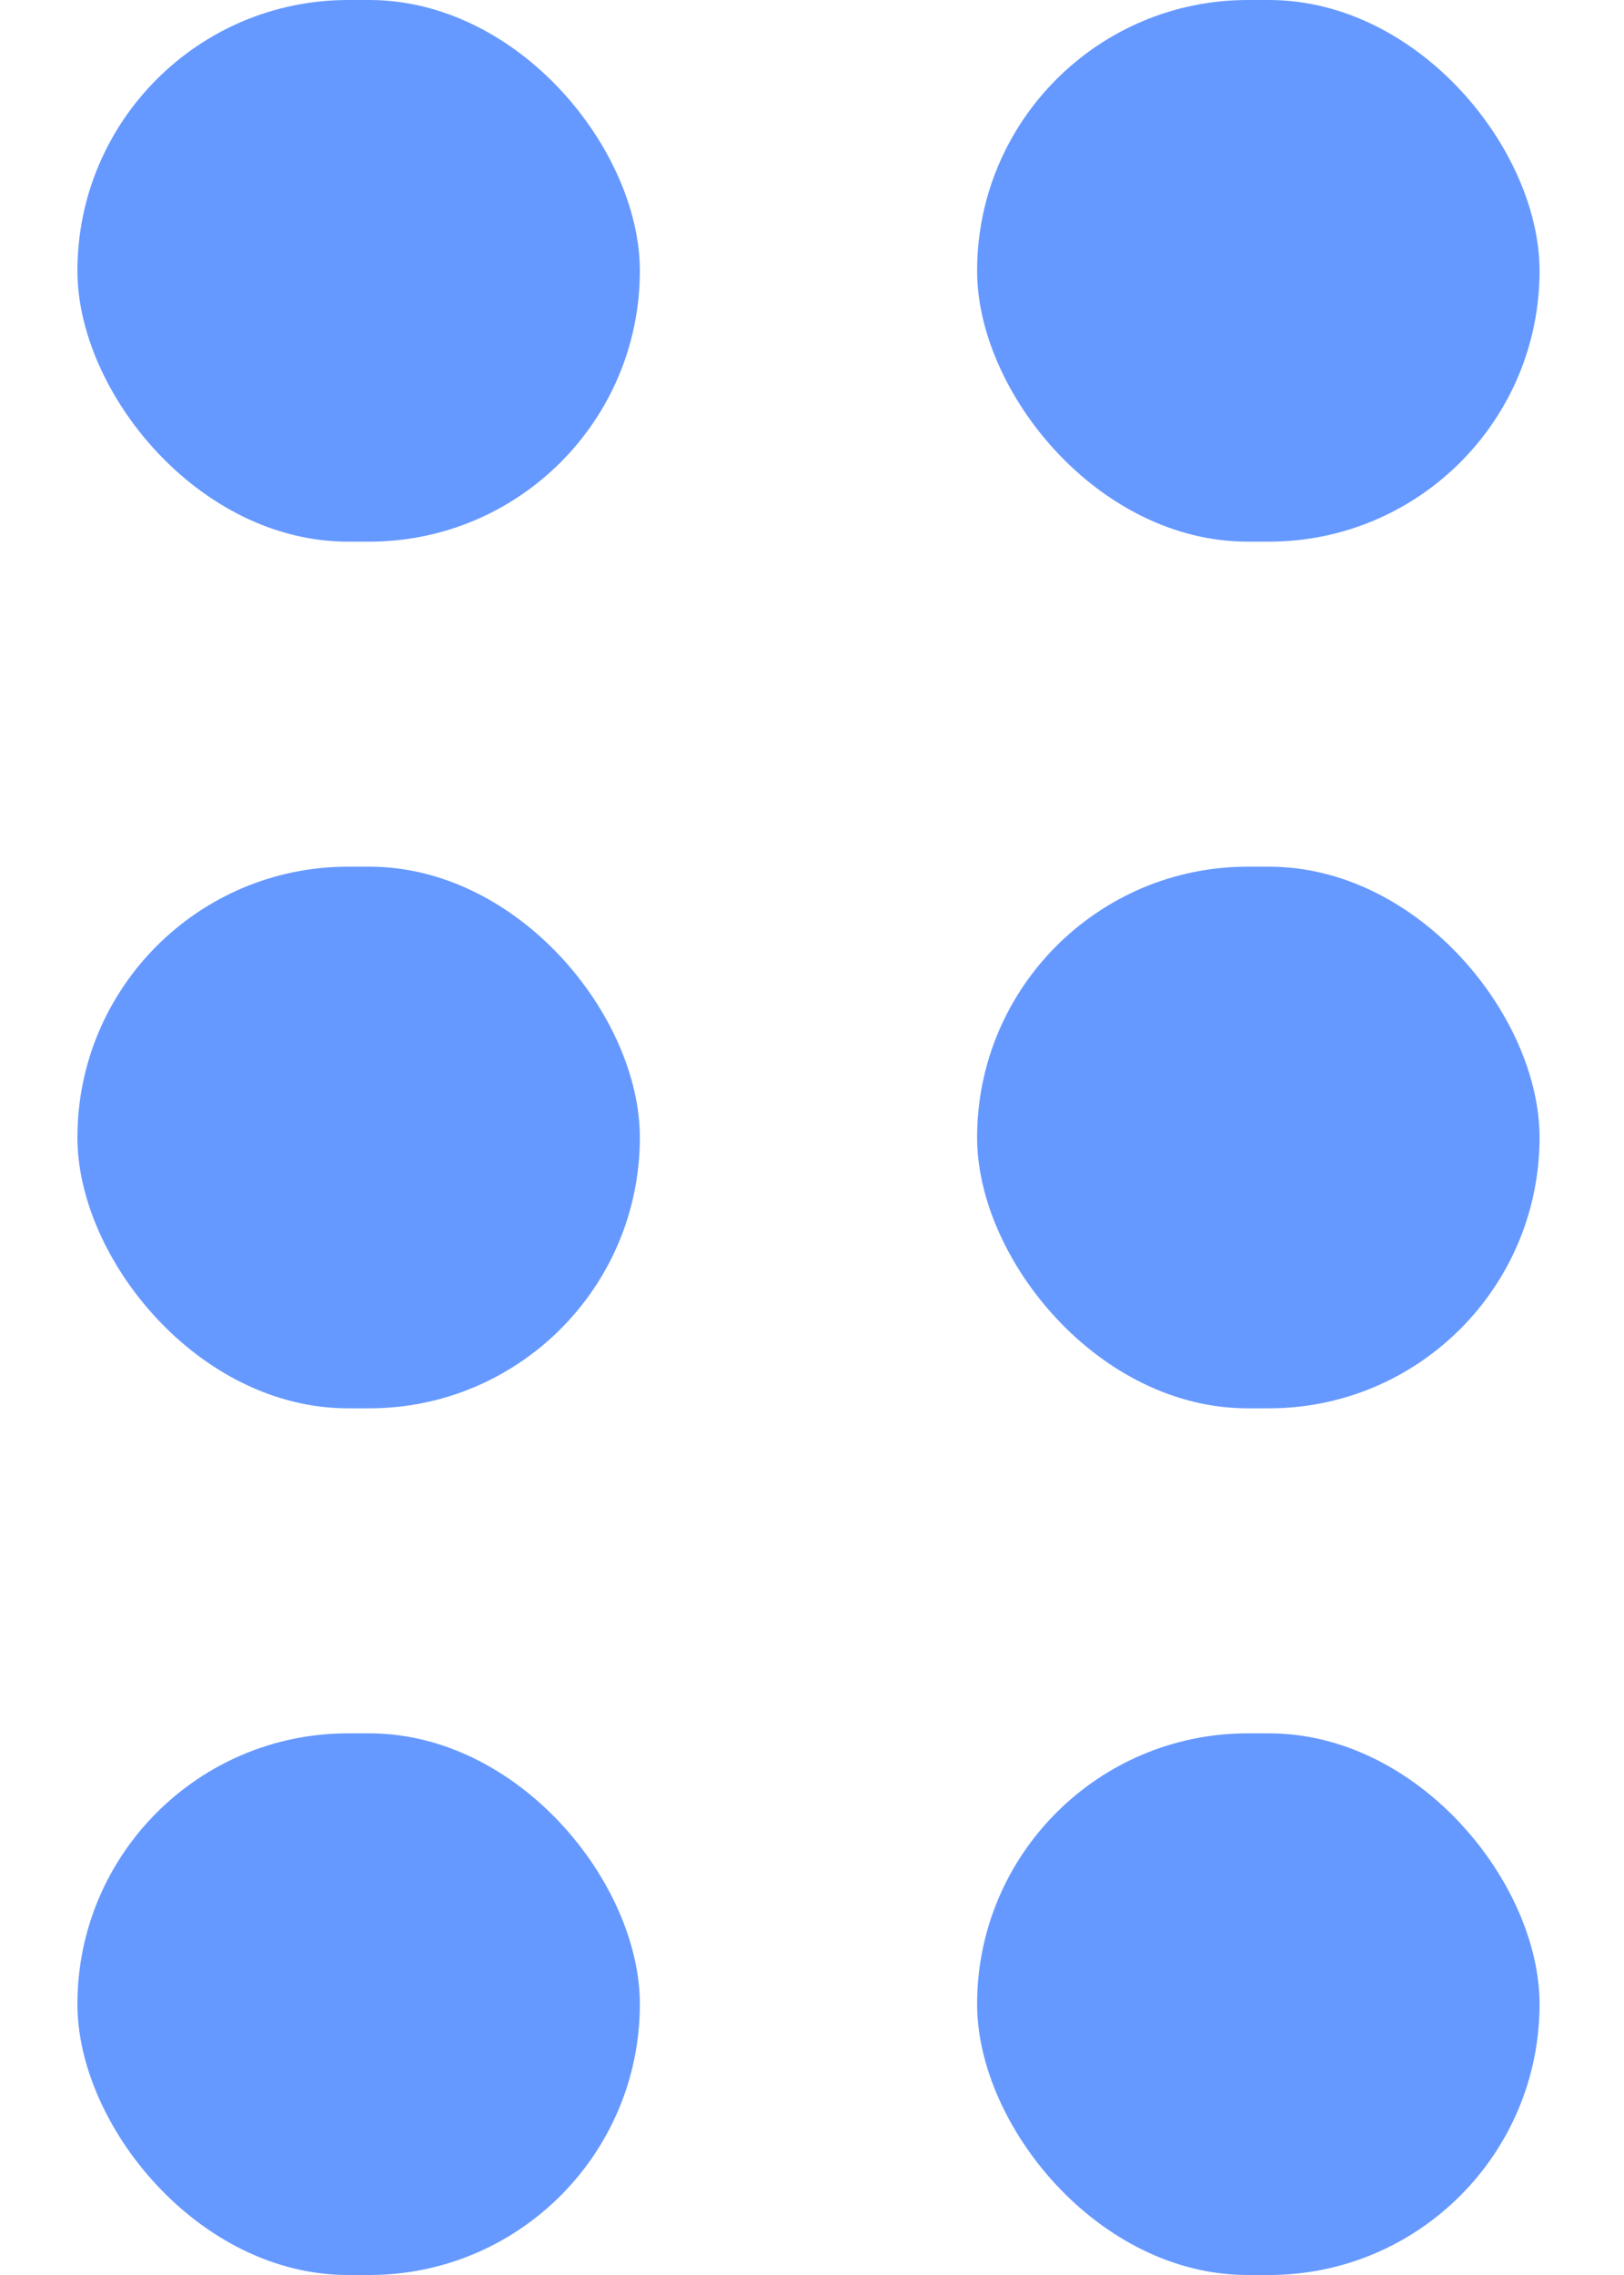
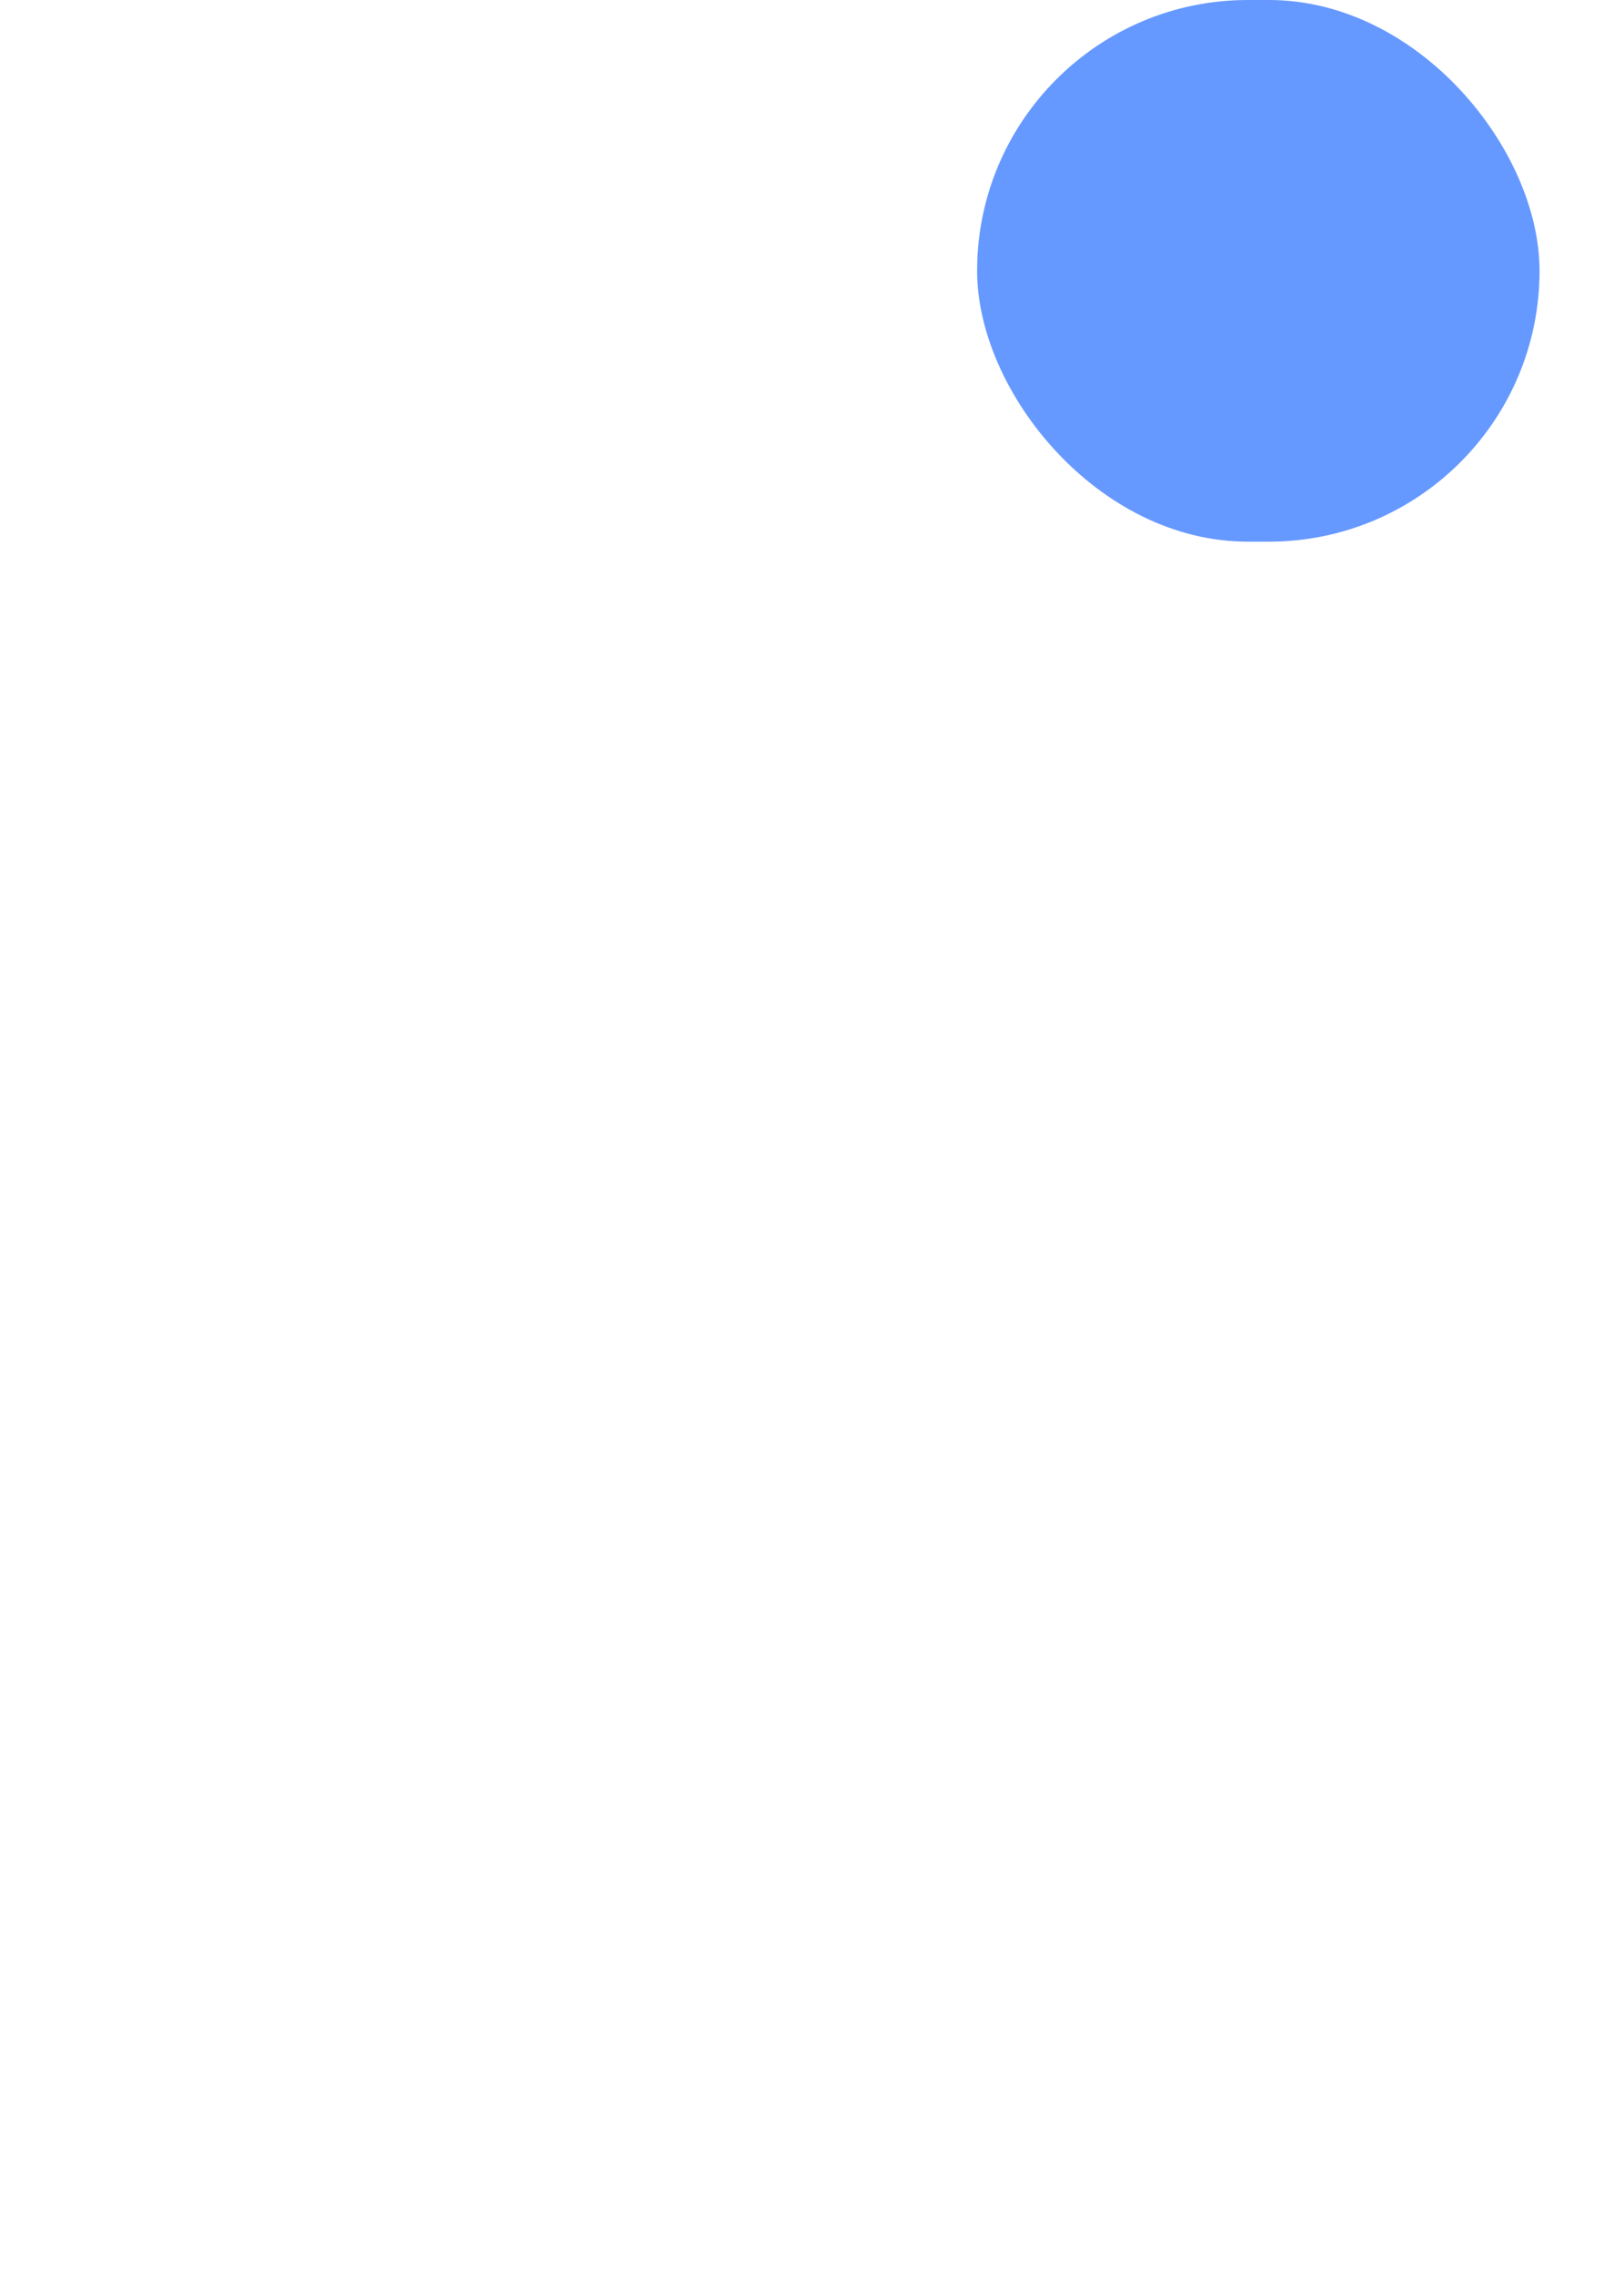
<svg xmlns="http://www.w3.org/2000/svg" width="15" height="21" viewBox="0 0 15 21" fill="none">
-   <rect x="0.715" width="5.195" height="5" rx="2.5" fill="#6699FF" />
-   <rect x="0.715" y="8" width="5.195" height="5" rx="2.5" fill="#6699FF" />
-   <rect x="0.715" y="16" width="5.195" height="5" rx="2.5" fill="#6699FF" />
  <rect x="9.025" width="5.195" height="5" rx="2.5" fill="#6699FF" />
-   <rect x="9.025" y="8" width="5.195" height="5" rx="2.5" fill="#6699FF" />
-   <rect x="9.025" y="16" width="5.195" height="5" rx="2.5" fill="#6699FF" />
</svg>